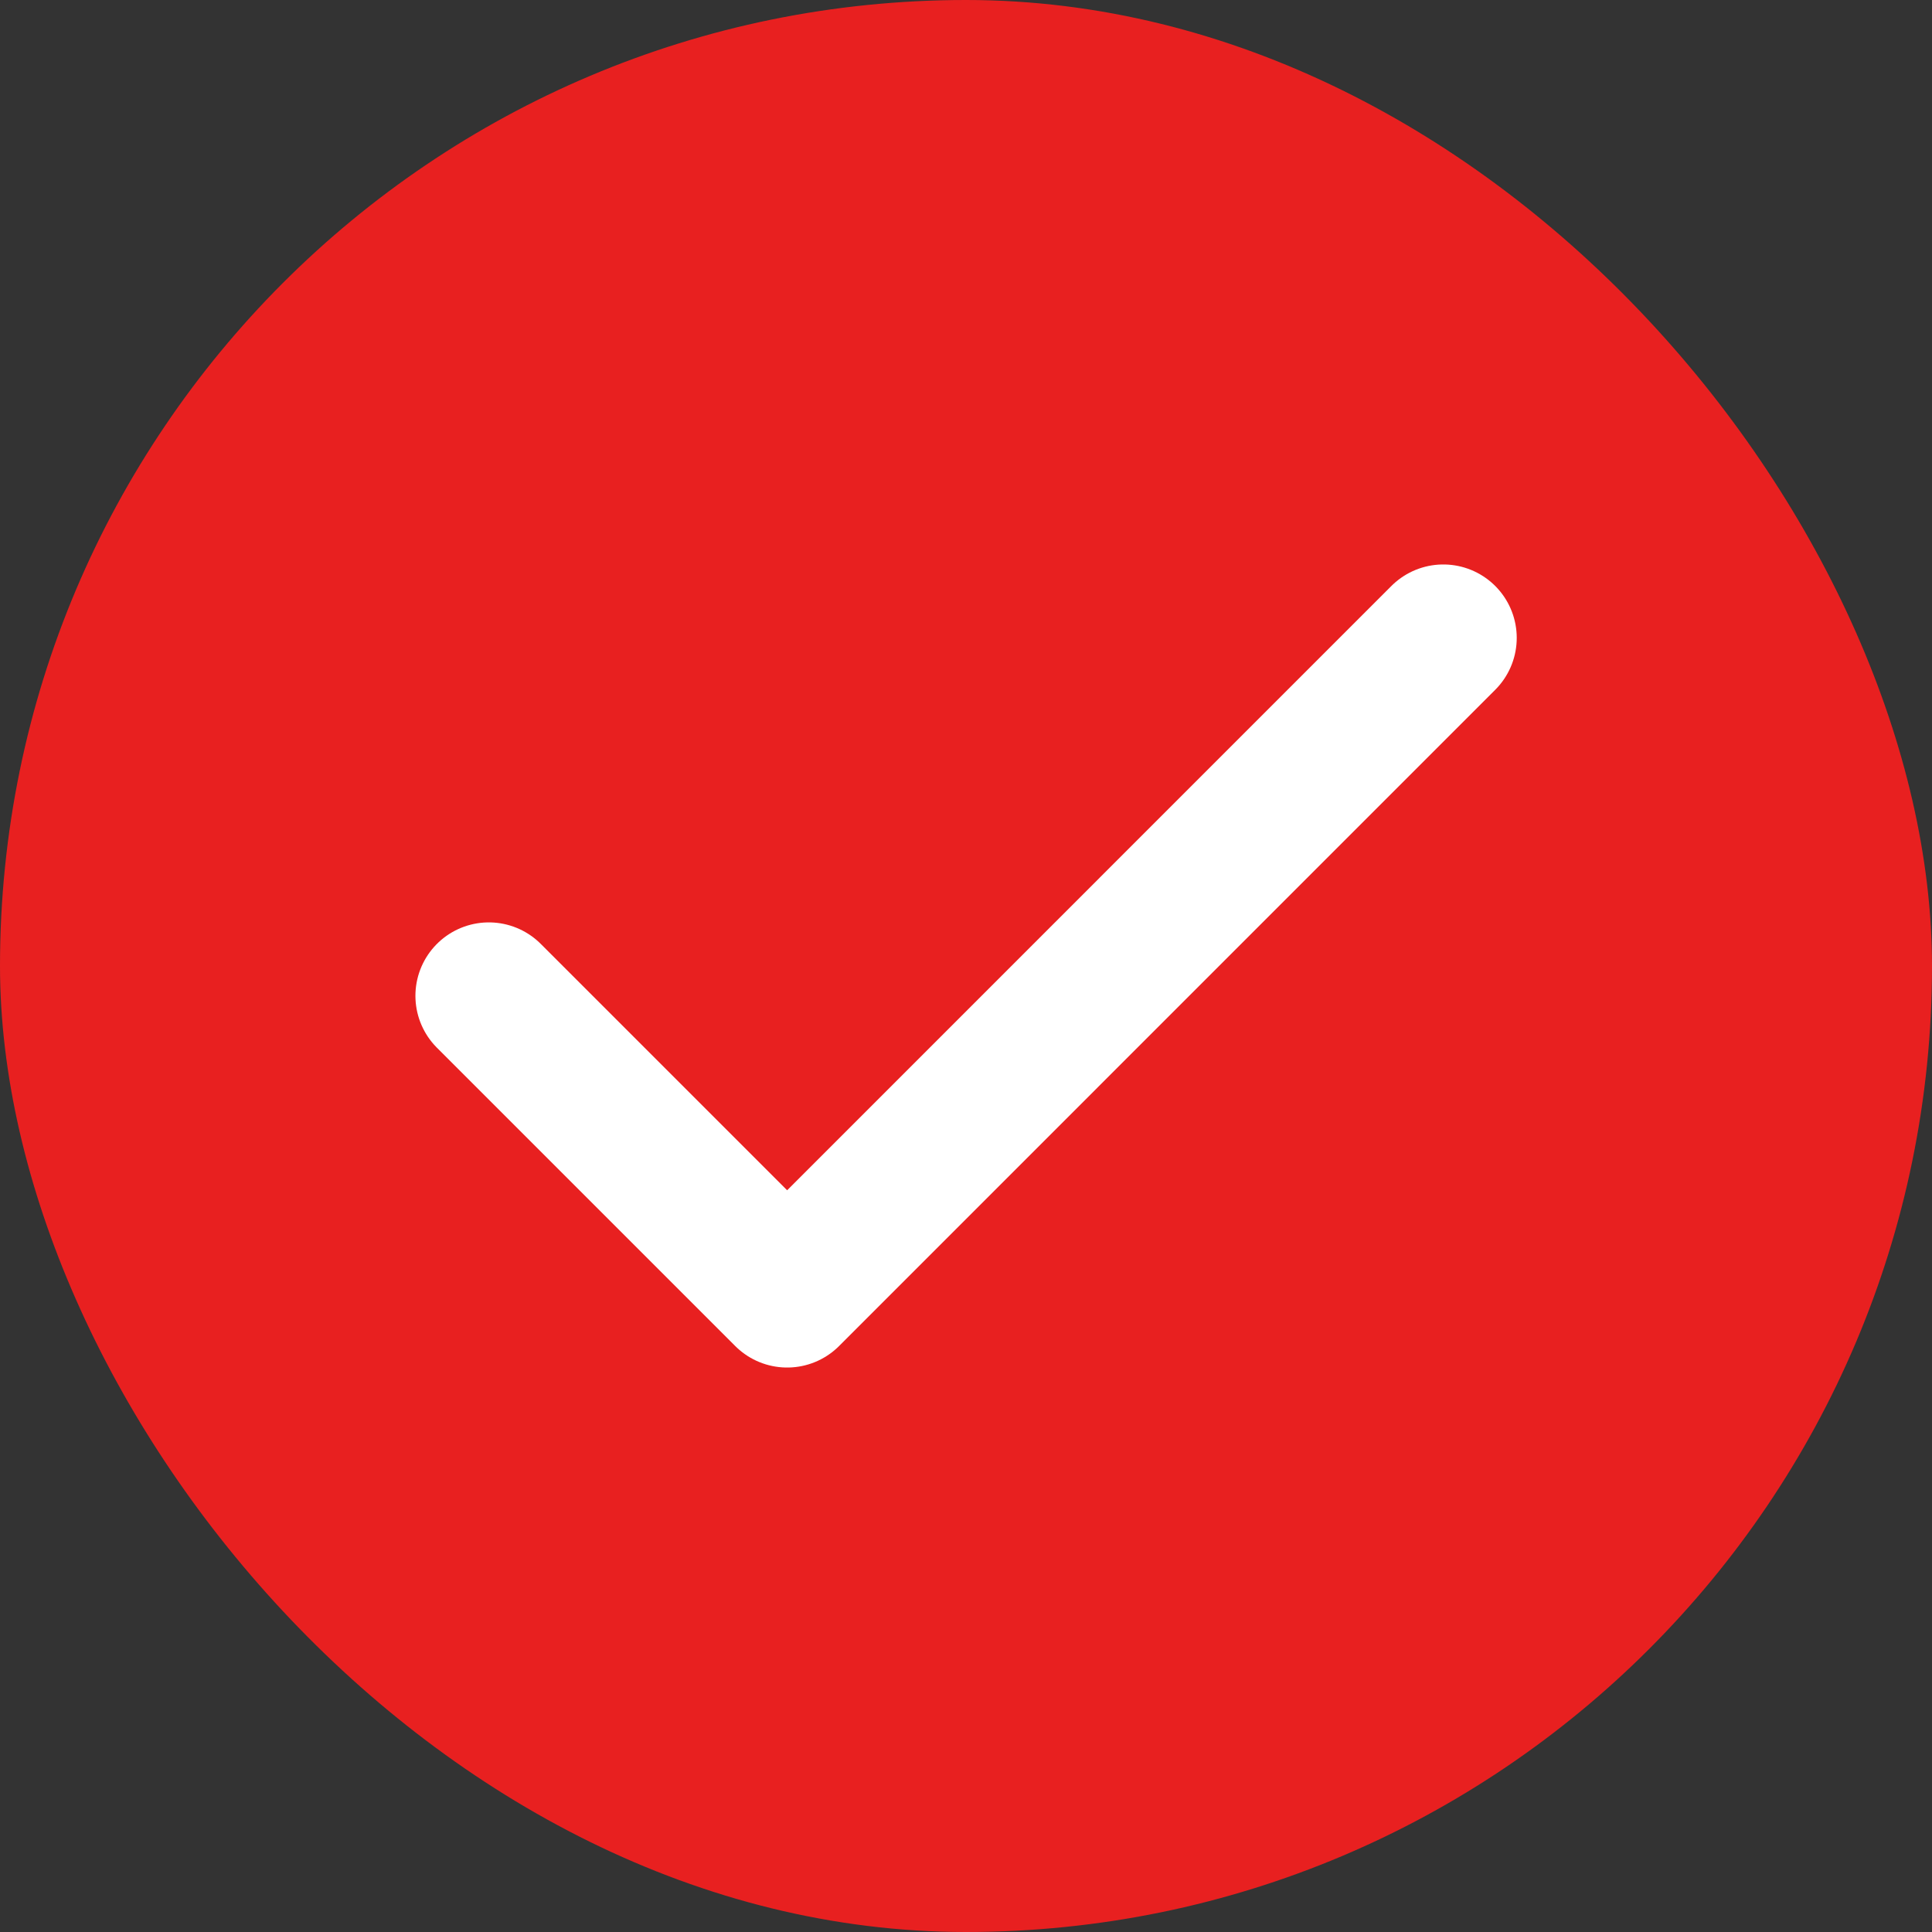
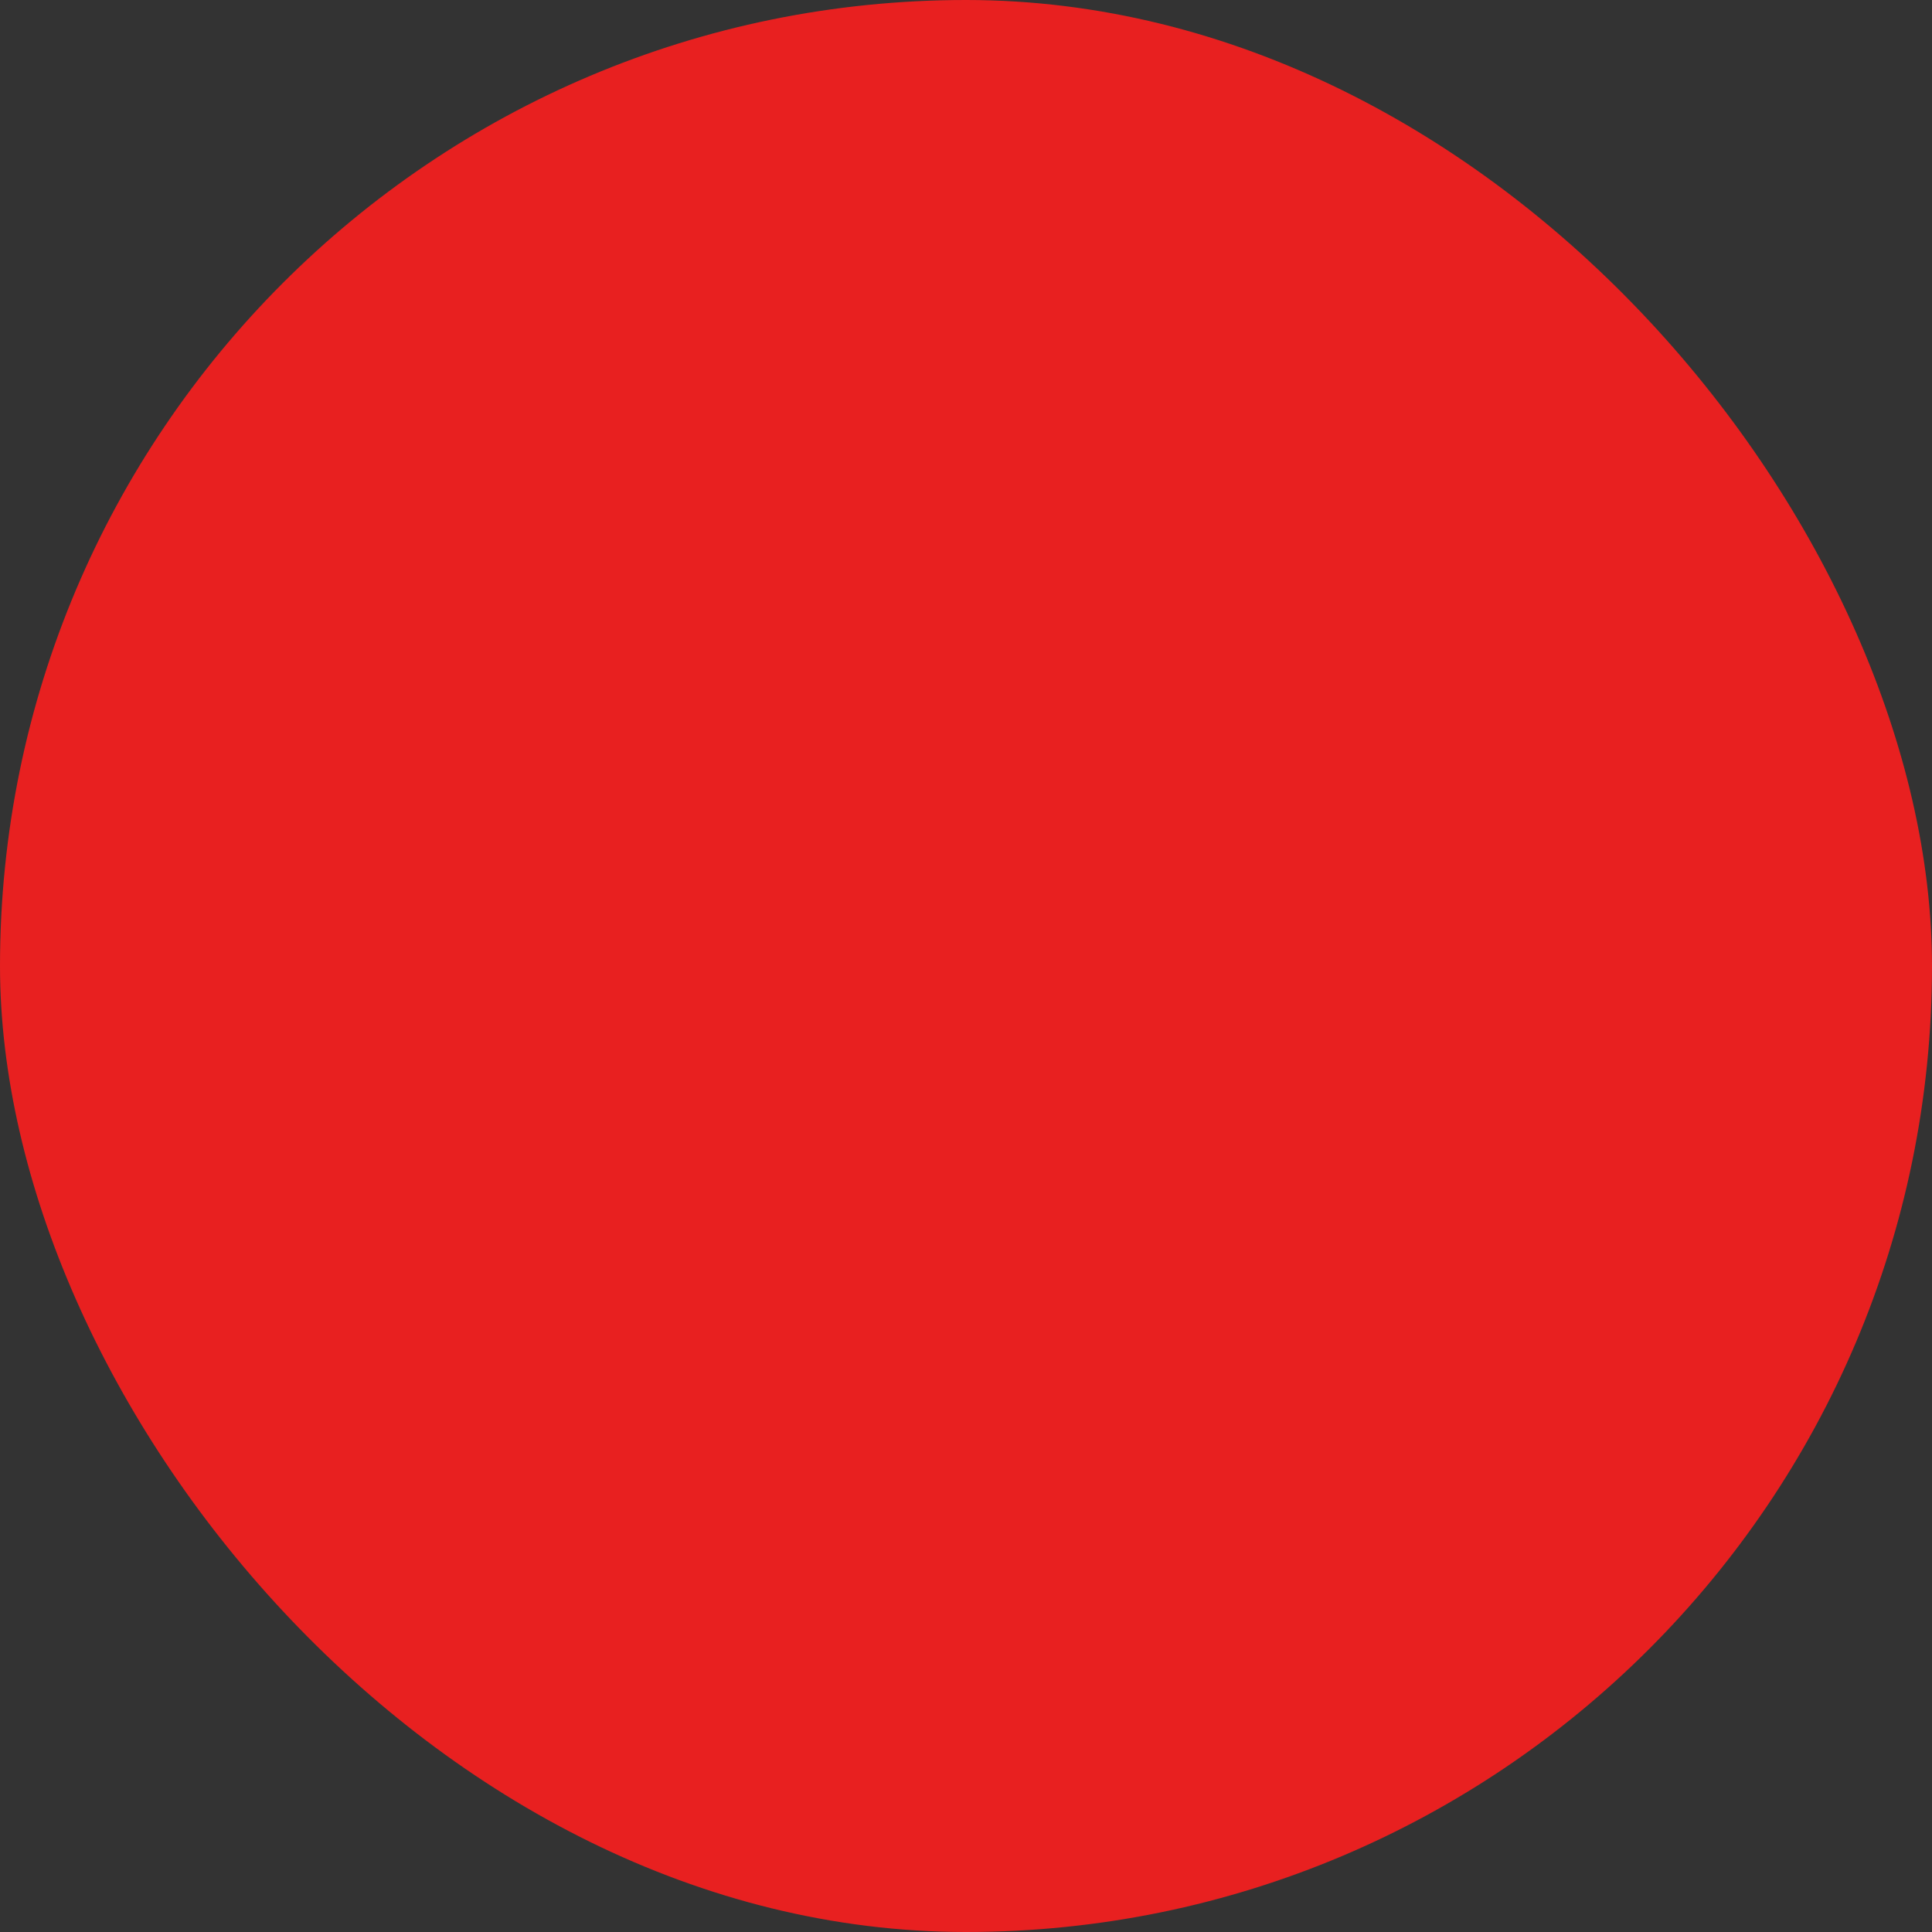
<svg xmlns="http://www.w3.org/2000/svg" width="26.314" height="26.314" viewBox="0 0 26.314 26.314">
  <rect x="0" y="0" width="26.314" height="26.314" fill="#333333" stroke="none" />
  <g id="Gruppe_50" data-name="Gruppe 50" transform="translate(-990.073 -4043.727)">
    <rect id="Container_Frame_Background_" data-name="Container [Frame Background]" width="26.314" height="26.314" rx="13.157" transform="translate(990.073 4043.727)" fill="#e82020" />
-     <path id="Pfad_56" data-name="Pfad 56" d="M17,6,8.063,14.938,4,10.875" transform="translate(992.731 4046.415)" fill="none" stroke="#fff" stroke-linecap="round" stroke-linejoin="round" stroke-width="2" />
  </g>
</svg>